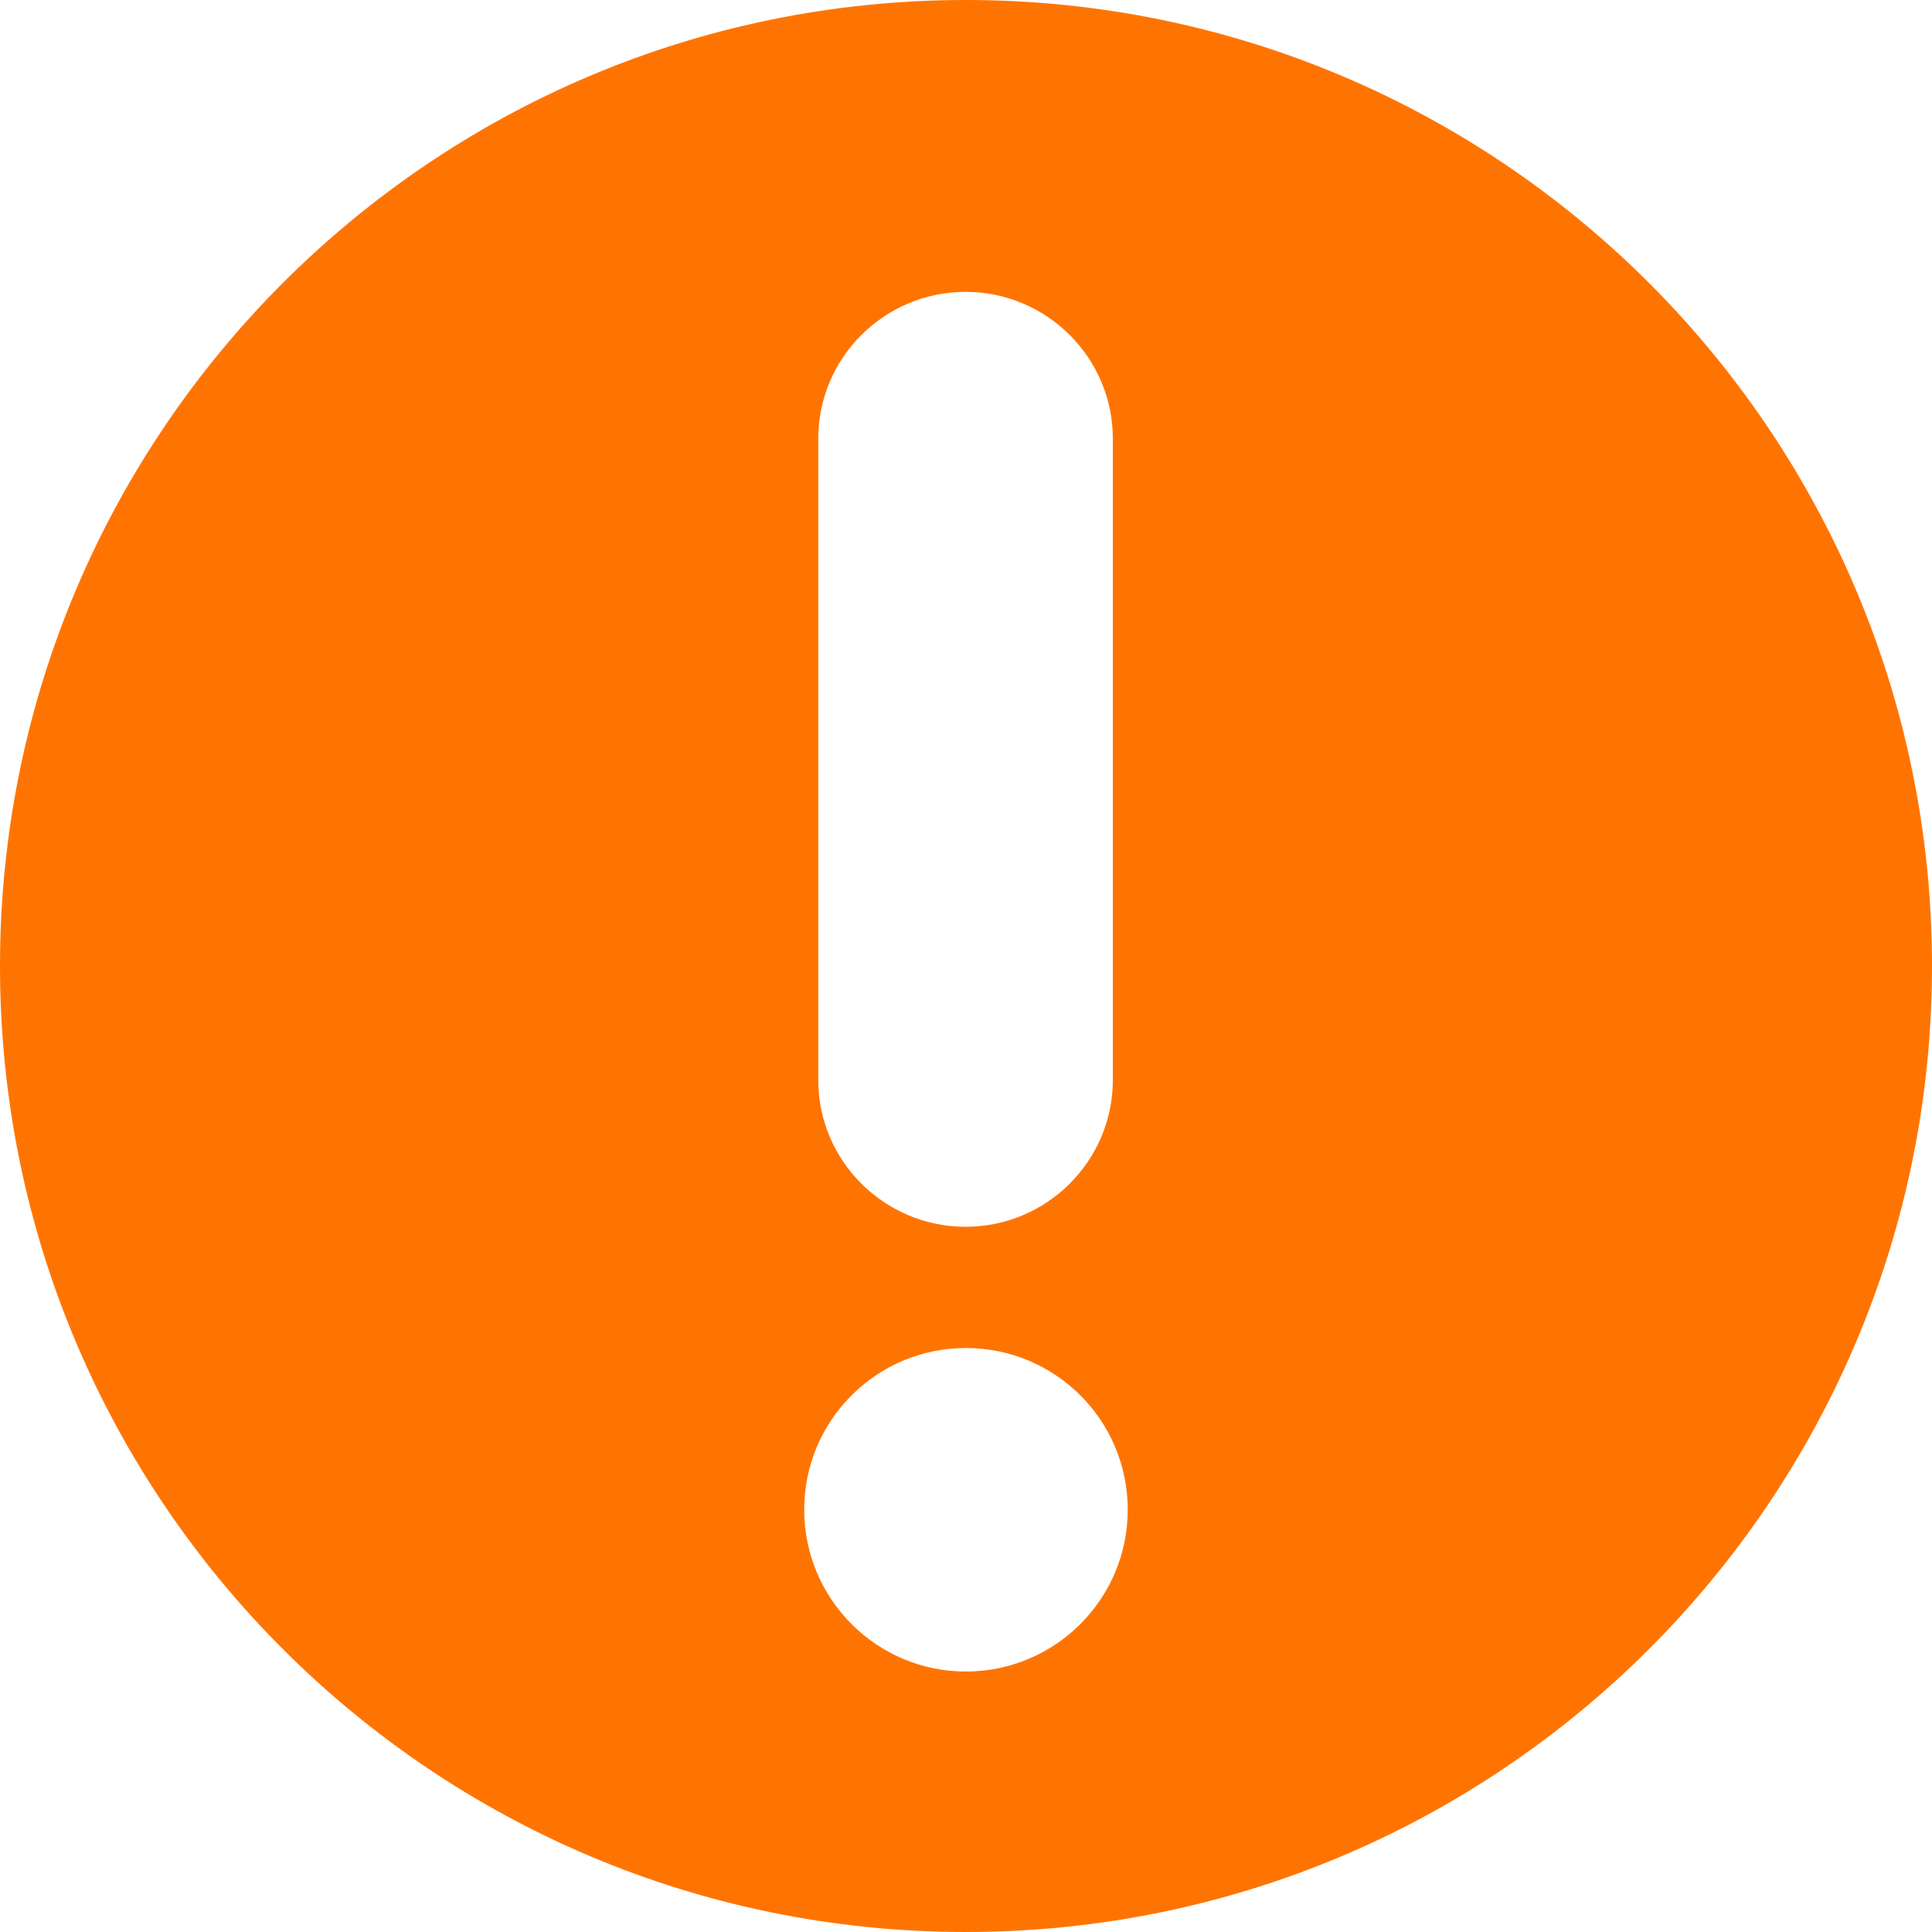
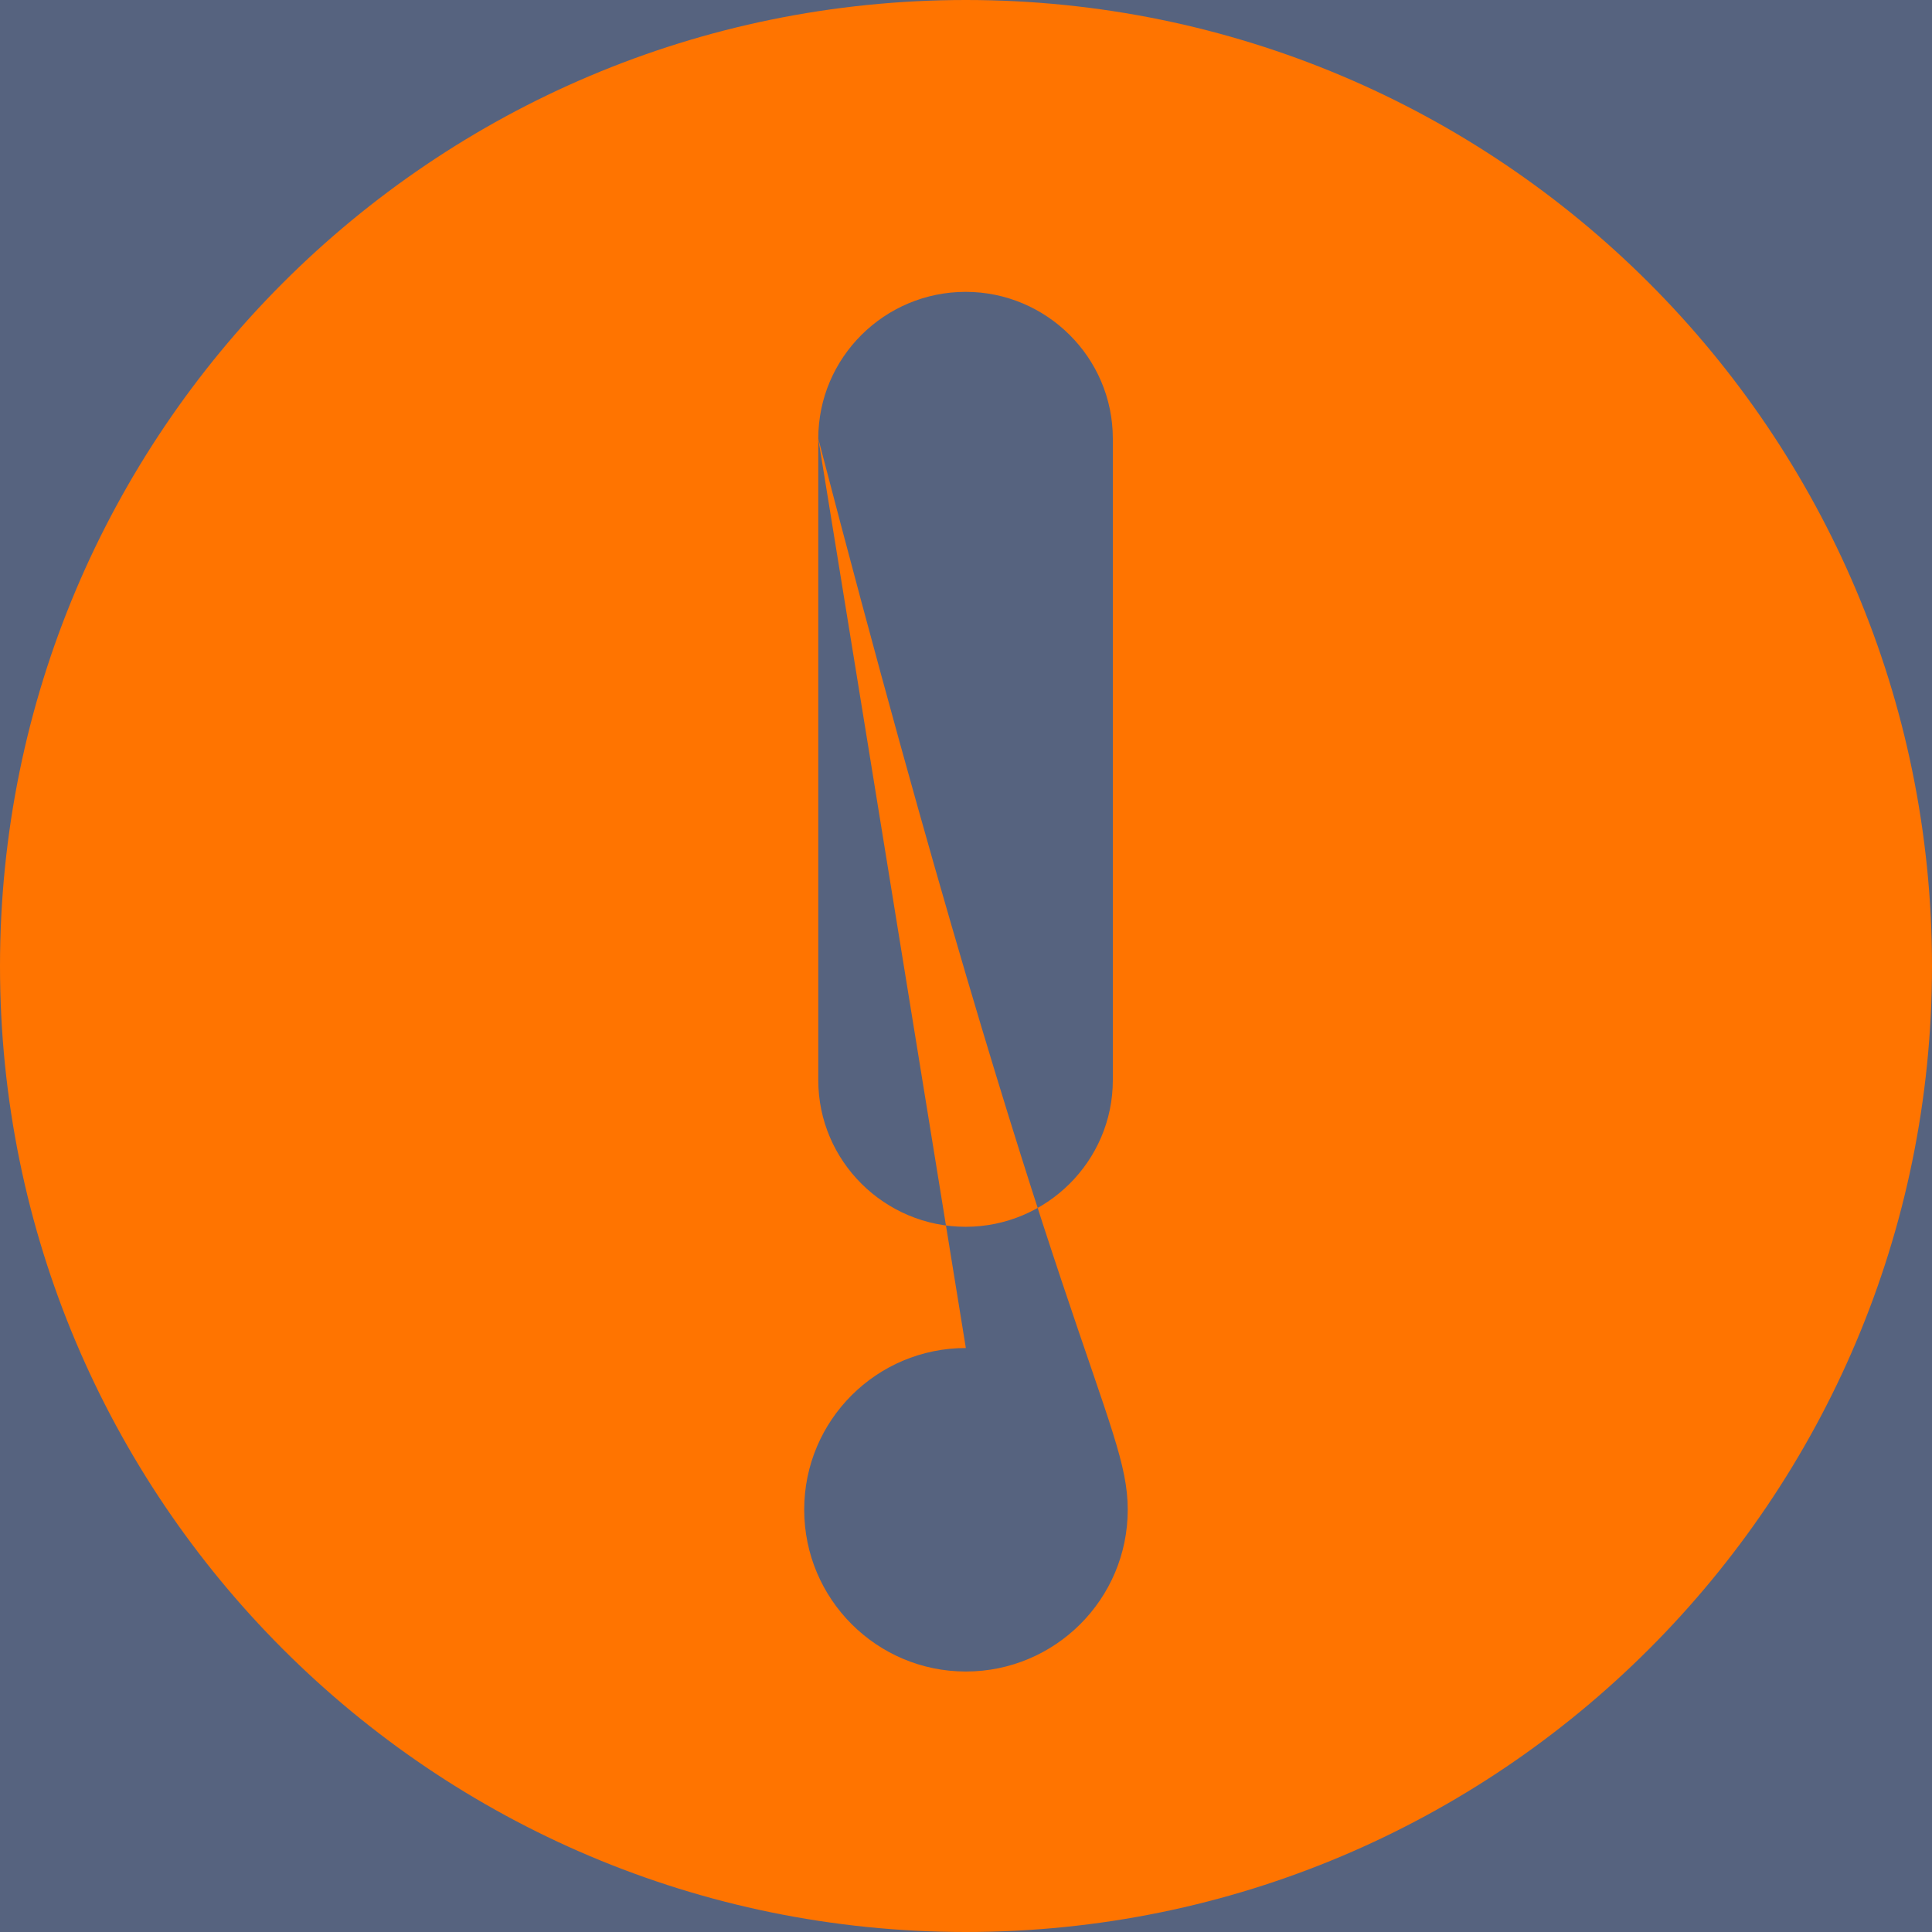
<svg xmlns="http://www.w3.org/2000/svg" width="63px" height="63px" viewBox="0 0 63 63" version="1.1">
  <rect x="0" y="0" width="63" height="63" fill="#808080" stroke="none" />
  <title>003-info-button copy</title>
  <g id="Page-1" stroke="none" stroke-width="1" fill="none" fill-rule="evenodd">
    <g id="0.1-Index-Copy-57" transform="translate(-923, -451)">
      <rect id="Rectangle" fill="#28437F" opacity="0.476" x="0" y="0" width="1900" height="1265" />
-       <rect id="Rectangle-Copy-3" fill="#FFFFFF" x="450" y="381" width="1000" height="415" />
-       <path d="M954.505,451 C937.108,451 923,465.1 923,482.497 C923,499.9 937.108,514 954.505,514 C971.9,514 986,499.9 986,482.497 C986,465.1 971.9,451 954.505,451 Z M959.317,499.698 C959.317,502.342 957.154,504.483 954.512,504.483 C951.876,504.483 949.712,502.342 949.712,499.698 L949.712,478.779 C949.712,476.137 951.876,473.996 954.512,473.996 C957.154,473.996 959.317,476.137 959.317,478.779 L959.317,499.698 Z M954.505,470.043 C951.59,470.043 949.226,467.687 949.226,464.772 C949.226,461.857 951.59,459.494 954.505,459.494 C957.412,459.494 959.776,461.857 959.776,464.772 C959.776,467.687 957.412,470.043 954.505,470.043 Z" id="003-info-button-copy" fill="#FF7400" transform="translate(954.5, 482.5) rotate(180) translate(-954.5, -482.5) " />
+       <path d="M954.505,451 C937.108,451 923,465.1 923,482.497 C923,499.9 937.108,514 954.505,514 C971.9,514 986,499.9 986,482.497 C986,465.1 971.9,451 954.505,451 Z M959.317,499.698 C959.317,502.342 957.154,504.483 954.512,504.483 C951.876,504.483 949.712,502.342 949.712,499.698 L949.712,478.779 C949.712,476.137 951.876,473.996 954.512,473.996 C957.154,473.996 959.317,476.137 959.317,478.779 L959.317,499.698 Z C951.59,470.043 949.226,467.687 949.226,464.772 C949.226,461.857 951.59,459.494 954.505,459.494 C957.412,459.494 959.776,461.857 959.776,464.772 C959.776,467.687 957.412,470.043 954.505,470.043 Z" id="003-info-button-copy" fill="#FF7400" transform="translate(954.5, 482.5) rotate(180) translate(-954.5, -482.5) " />
    </g>
  </g>
</svg>